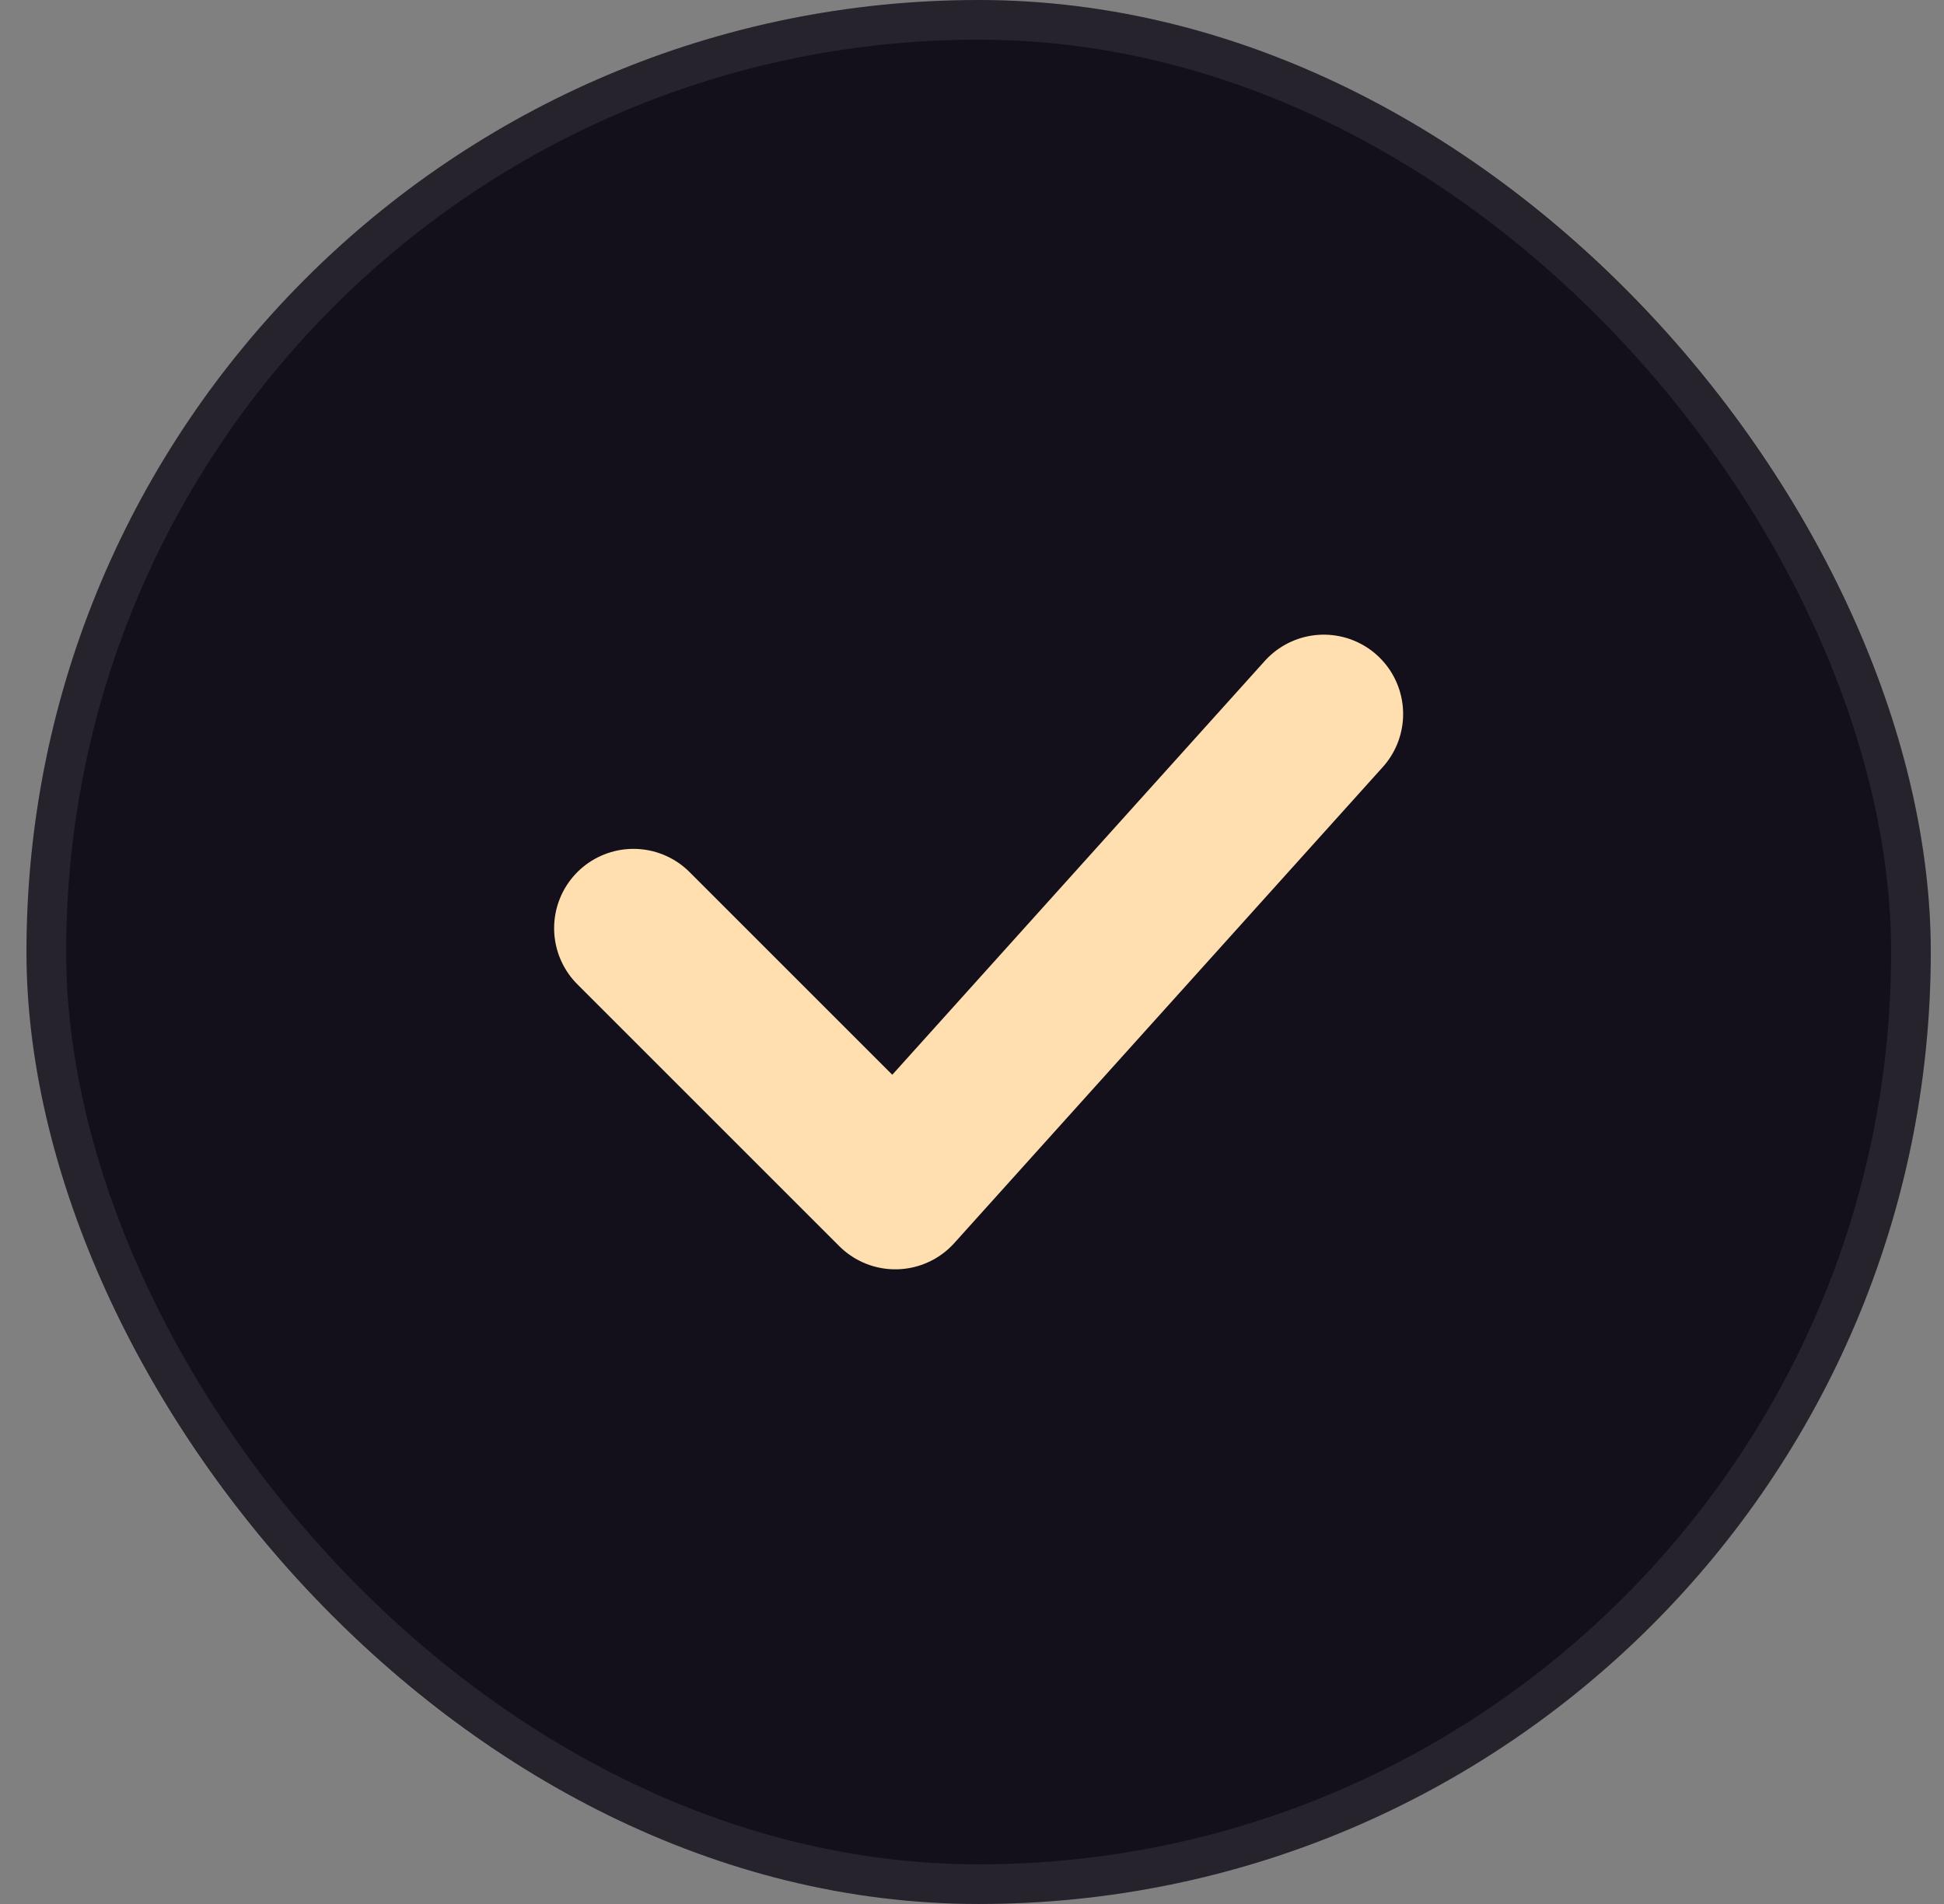
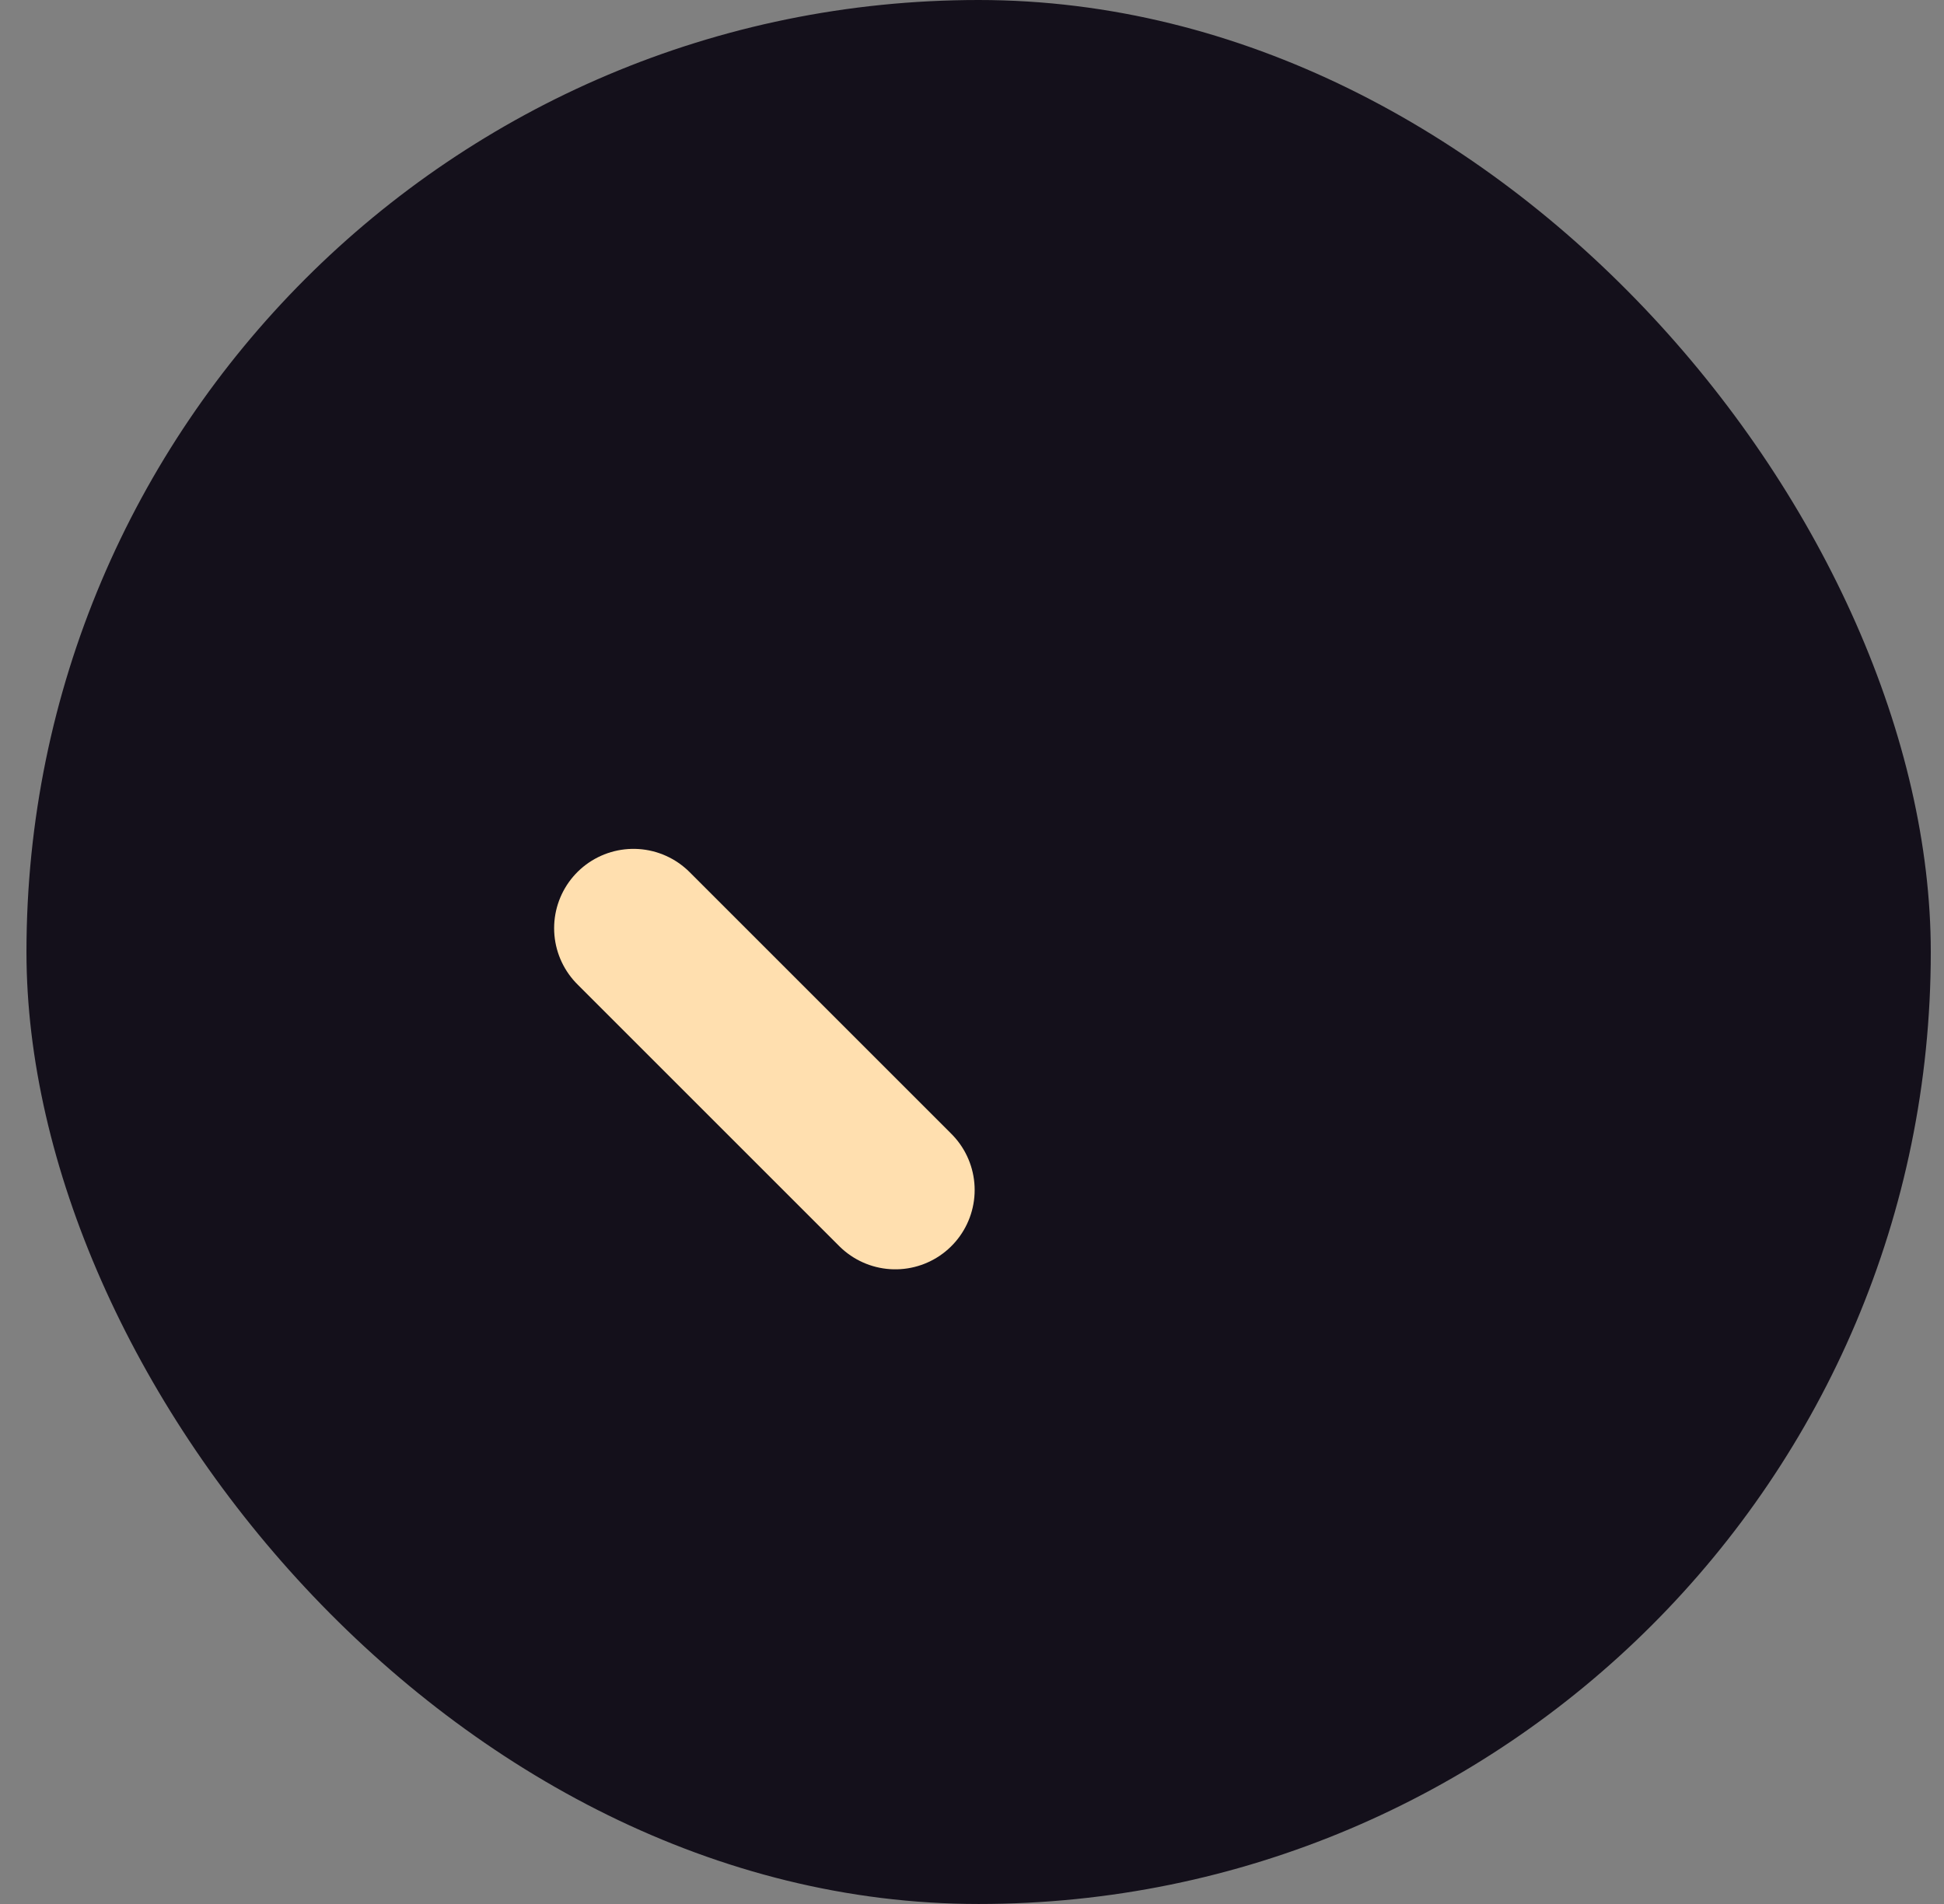
<svg xmlns="http://www.w3.org/2000/svg" width="49" height="48" viewBox="0 0 49 48" fill="none">
  <rect x="0" y="0" width="49" height="48" fill="#808080" stroke="none" />
  <rect x="0.667" width="48" height="48" rx="24" fill="#14101B" />
-   <rect x="1.167" y="0.5" width="47" height="47" rx="23.5" stroke="white" stroke-opacity="0.08" />
-   <path d="M15.967 23.4L22.567 30L33.367 18" stroke="#FFDFAF" stroke-width="4" stroke-linecap="round" stroke-linejoin="round" />
+   <path d="M15.967 23.4L22.567 30" stroke="#FFDFAF" stroke-width="4" stroke-linecap="round" stroke-linejoin="round" />
</svg>